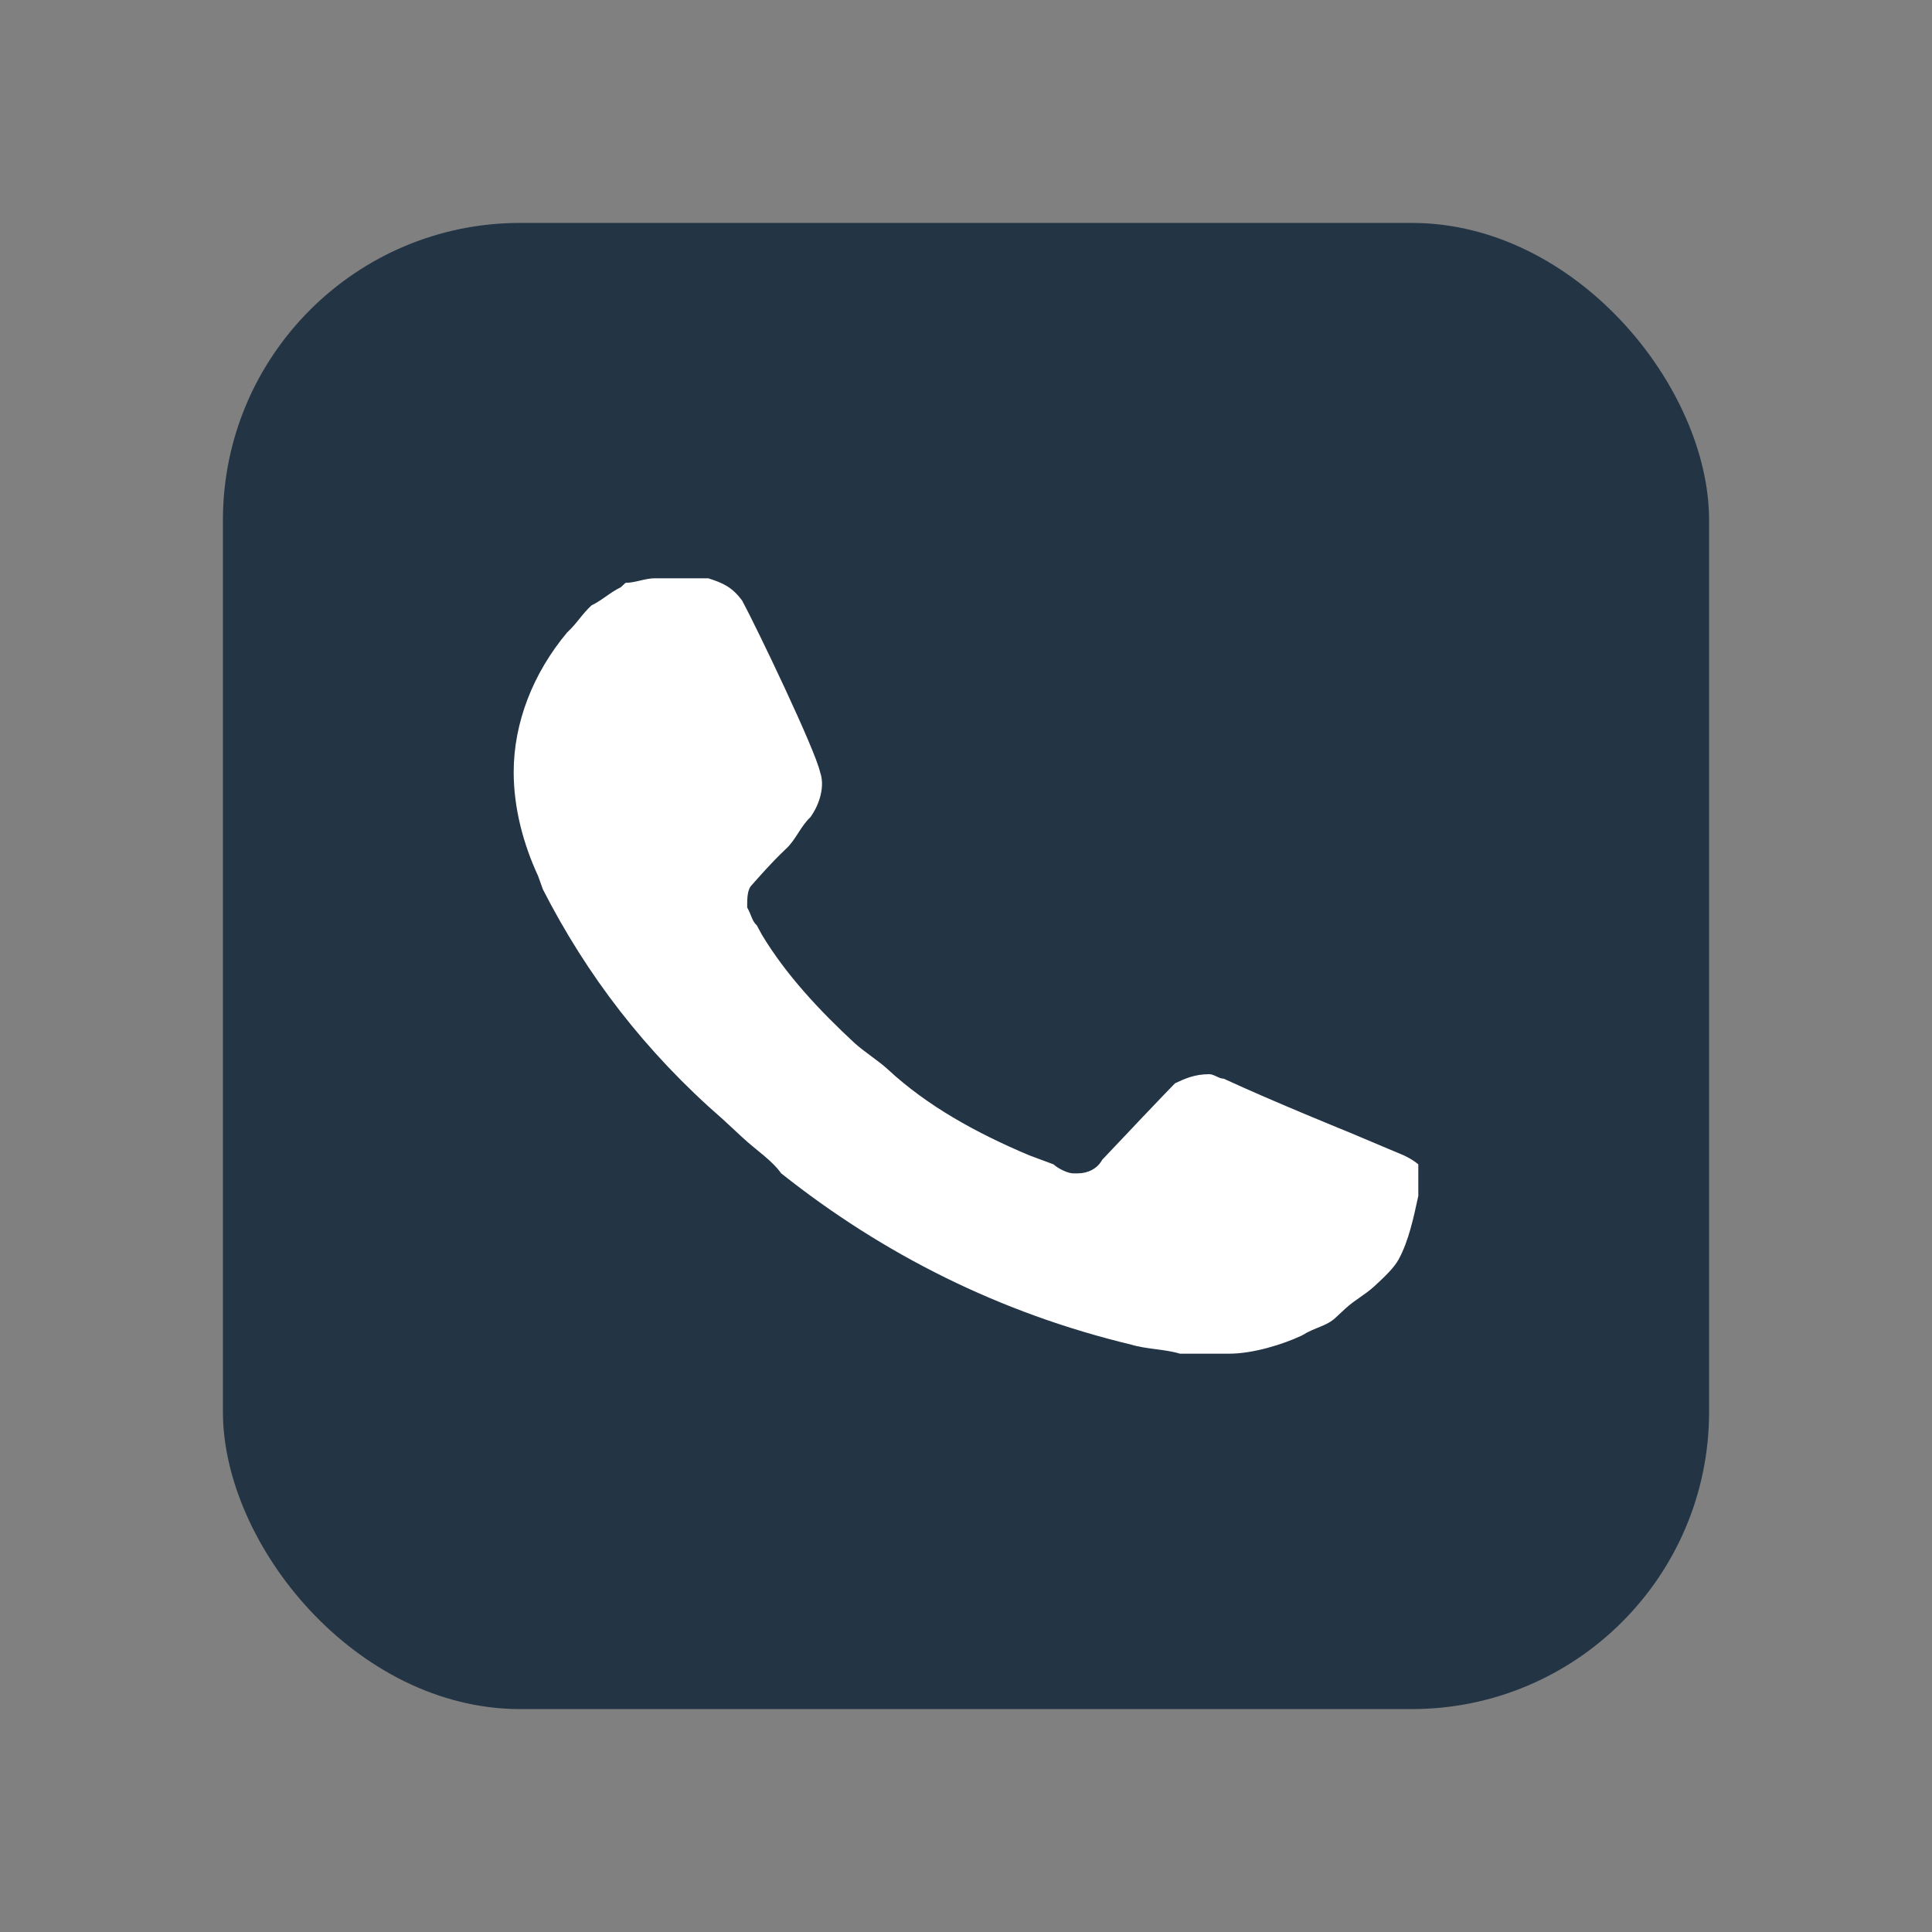
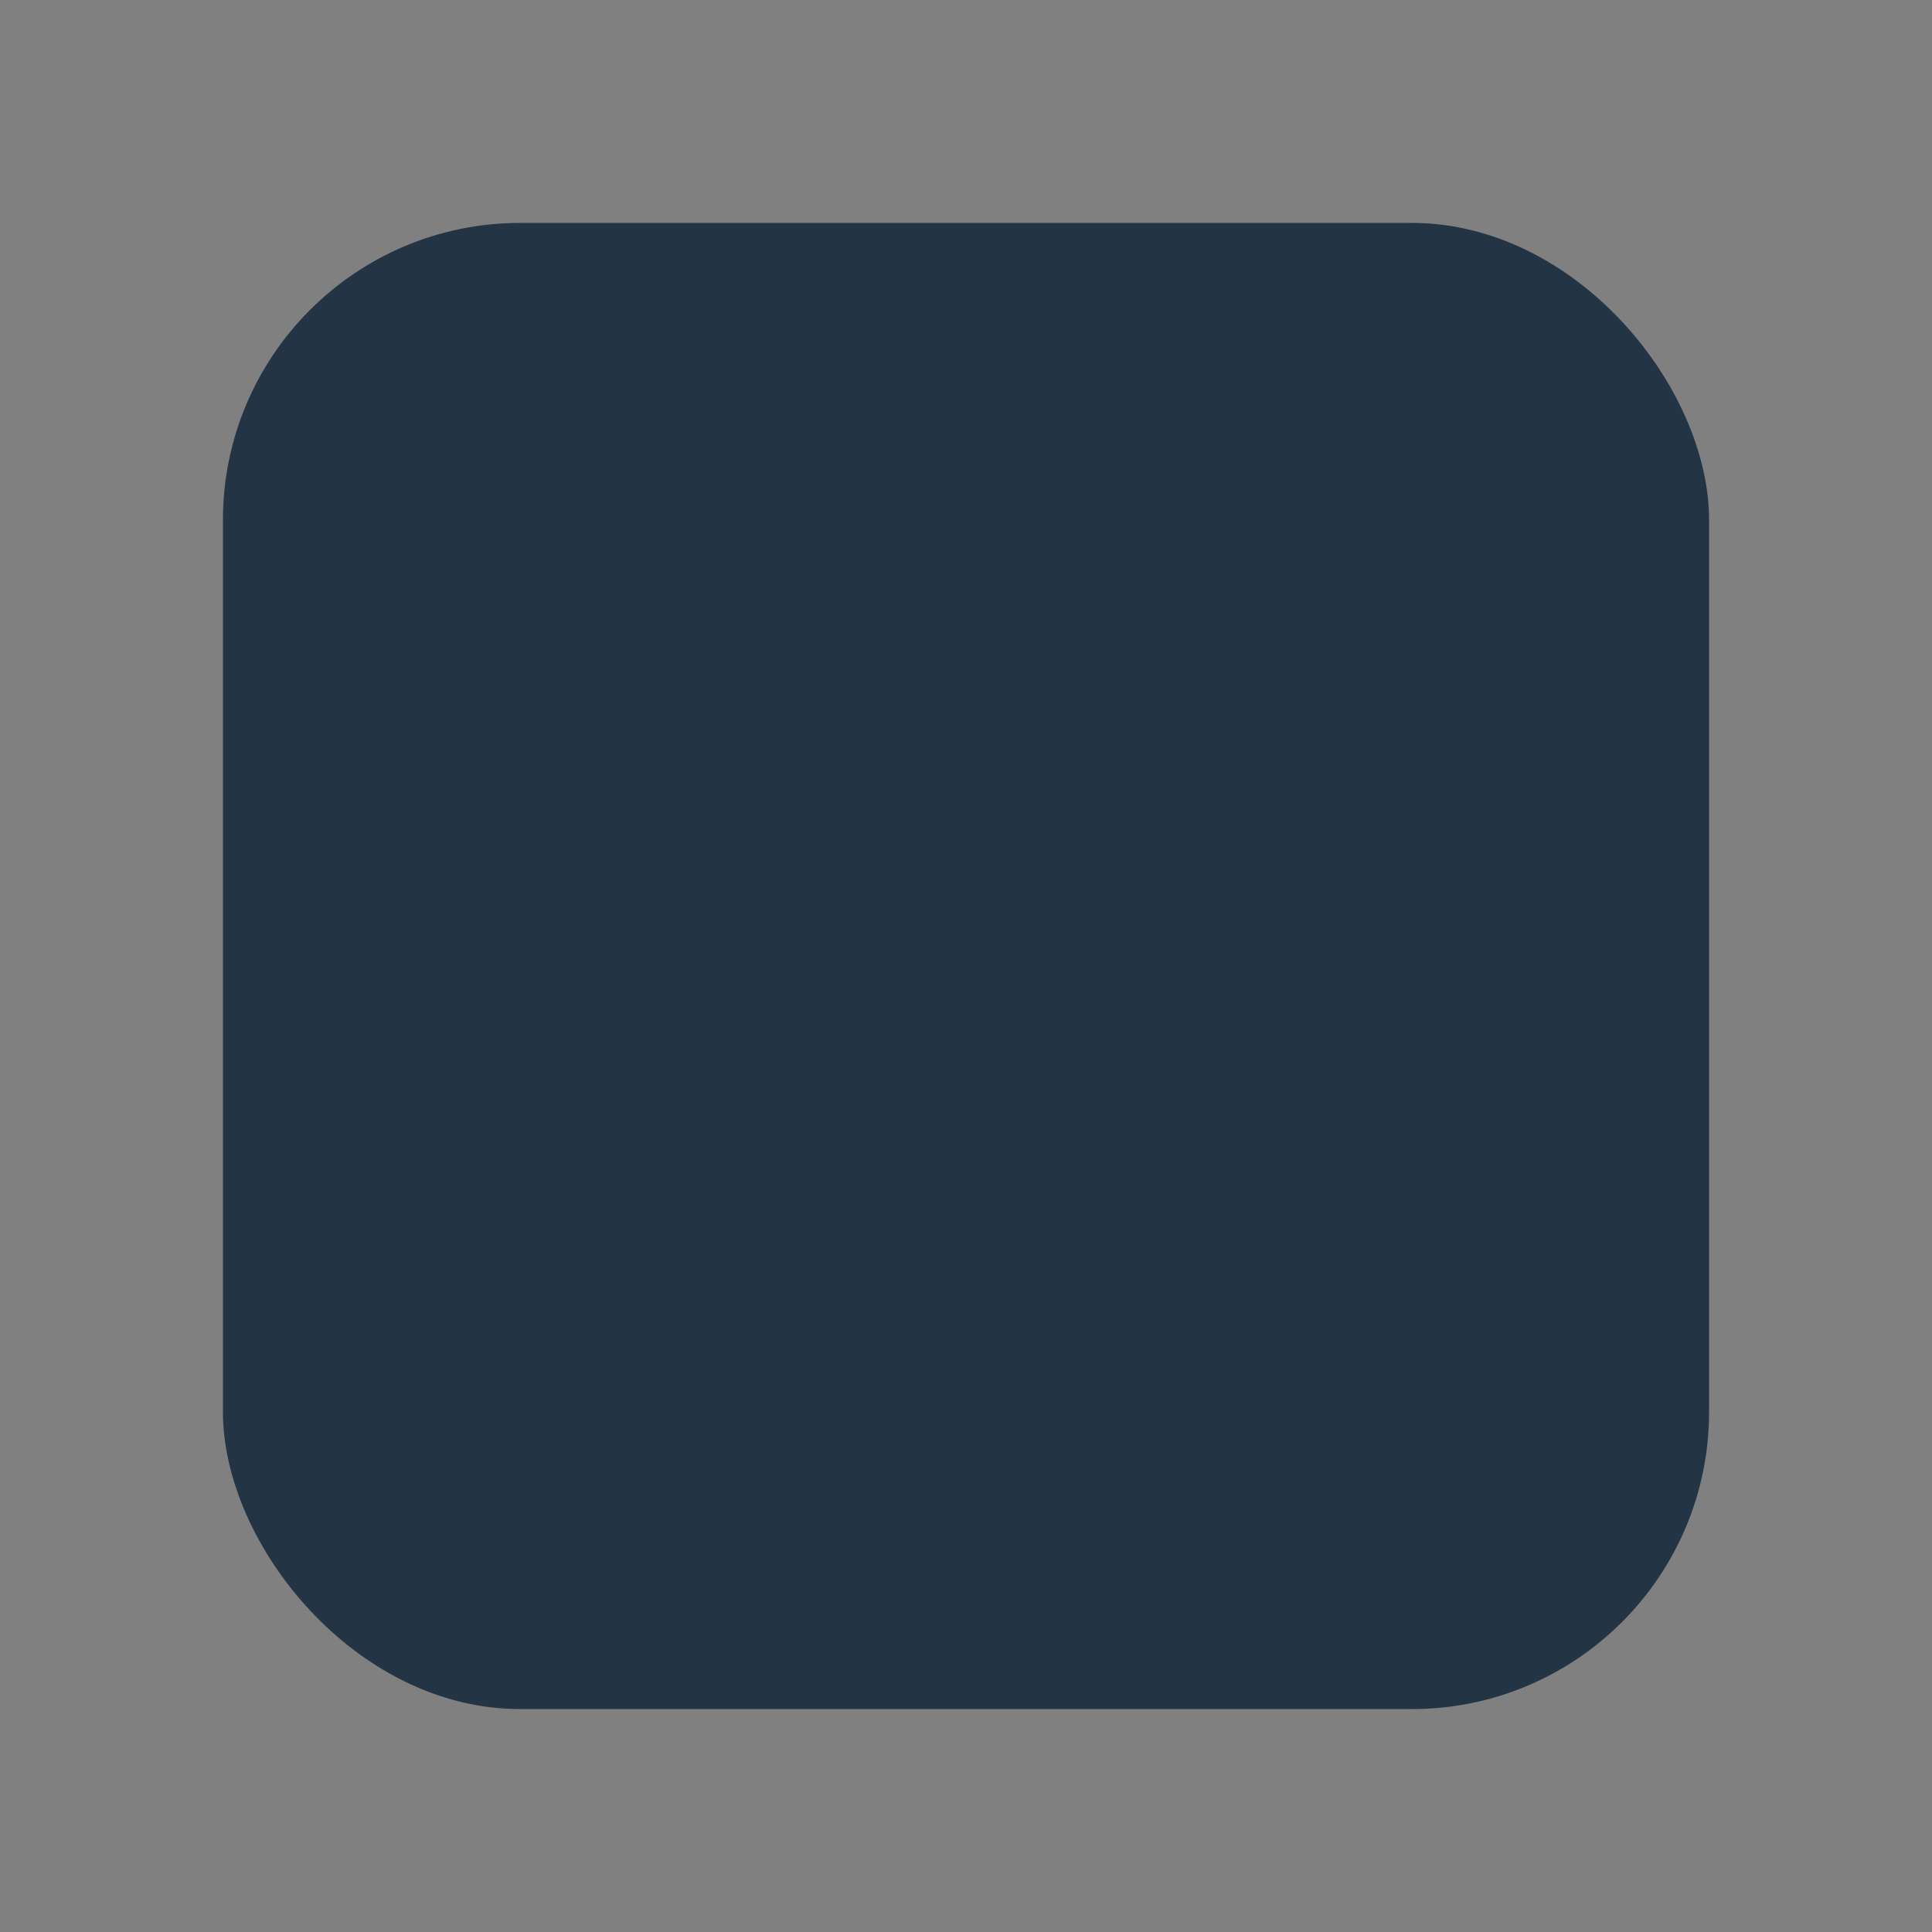
<svg xmlns="http://www.w3.org/2000/svg" width="52" height="52" viewBox="0 0 52 52" fill="none">
  <rect x="0" y="0" width="52" height="52" fill="#808080" stroke="none" />
  <rect x="6" y="6" width="40" height="40" rx="8" fill="#233445" />
-   <path d="M37.781 31.096L36.341 30.489C36.341 30.489 34.247 29.64 32.938 29.033C32.807 29.033 32.676 28.912 32.545 28.912C32.153 28.912 31.891 29.033 31.629 29.155C31.629 29.155 31.498 29.276 29.665 31.217C29.534 31.46 29.273 31.581 29.011 31.581H28.88C28.749 31.581 28.487 31.46 28.356 31.339L27.702 31.096C26.262 30.489 24.953 29.761 23.906 28.791C23.644 28.548 23.251 28.305 22.989 28.063C22.073 27.213 21.157 26.243 20.502 25.151L20.371 24.908C20.24 24.787 20.24 24.665 20.11 24.423C20.11 24.18 20.11 23.937 20.24 23.816C20.24 23.816 20.764 23.209 21.157 22.845C21.419 22.603 21.549 22.239 21.811 21.996C22.073 21.632 22.204 21.147 22.073 20.783C21.942 20.176 20.371 16.9 19.979 16.172C19.717 15.808 19.455 15.687 19.062 15.565H18.67C18.408 15.565 18.015 15.565 17.622 15.565C17.36 15.565 17.099 15.687 16.837 15.687L16.706 15.808C16.444 15.929 16.182 16.172 15.921 16.293C15.659 16.536 15.528 16.779 15.266 17.021C14.35 18.113 13.826 19.448 13.826 20.783C13.826 21.753 14.088 22.724 14.481 23.573L14.612 23.937C15.79 26.243 17.36 28.305 19.455 30.125L19.979 30.611C20.371 30.975 20.764 31.217 21.026 31.581C23.775 33.765 26.916 35.343 30.451 36.192C30.843 36.313 31.367 36.313 31.76 36.435C32.153 36.435 32.676 36.435 33.069 36.435C33.723 36.435 34.509 36.192 35.032 35.949C35.425 35.707 35.687 35.707 35.949 35.464L36.211 35.221C36.472 34.979 36.734 34.857 36.996 34.615C37.258 34.372 37.52 34.129 37.65 33.887C37.912 33.401 38.043 32.795 38.174 32.188C38.174 31.945 38.174 31.581 38.174 31.339C38.174 31.339 38.043 31.217 37.781 31.096Z" fill="white" />
</svg>